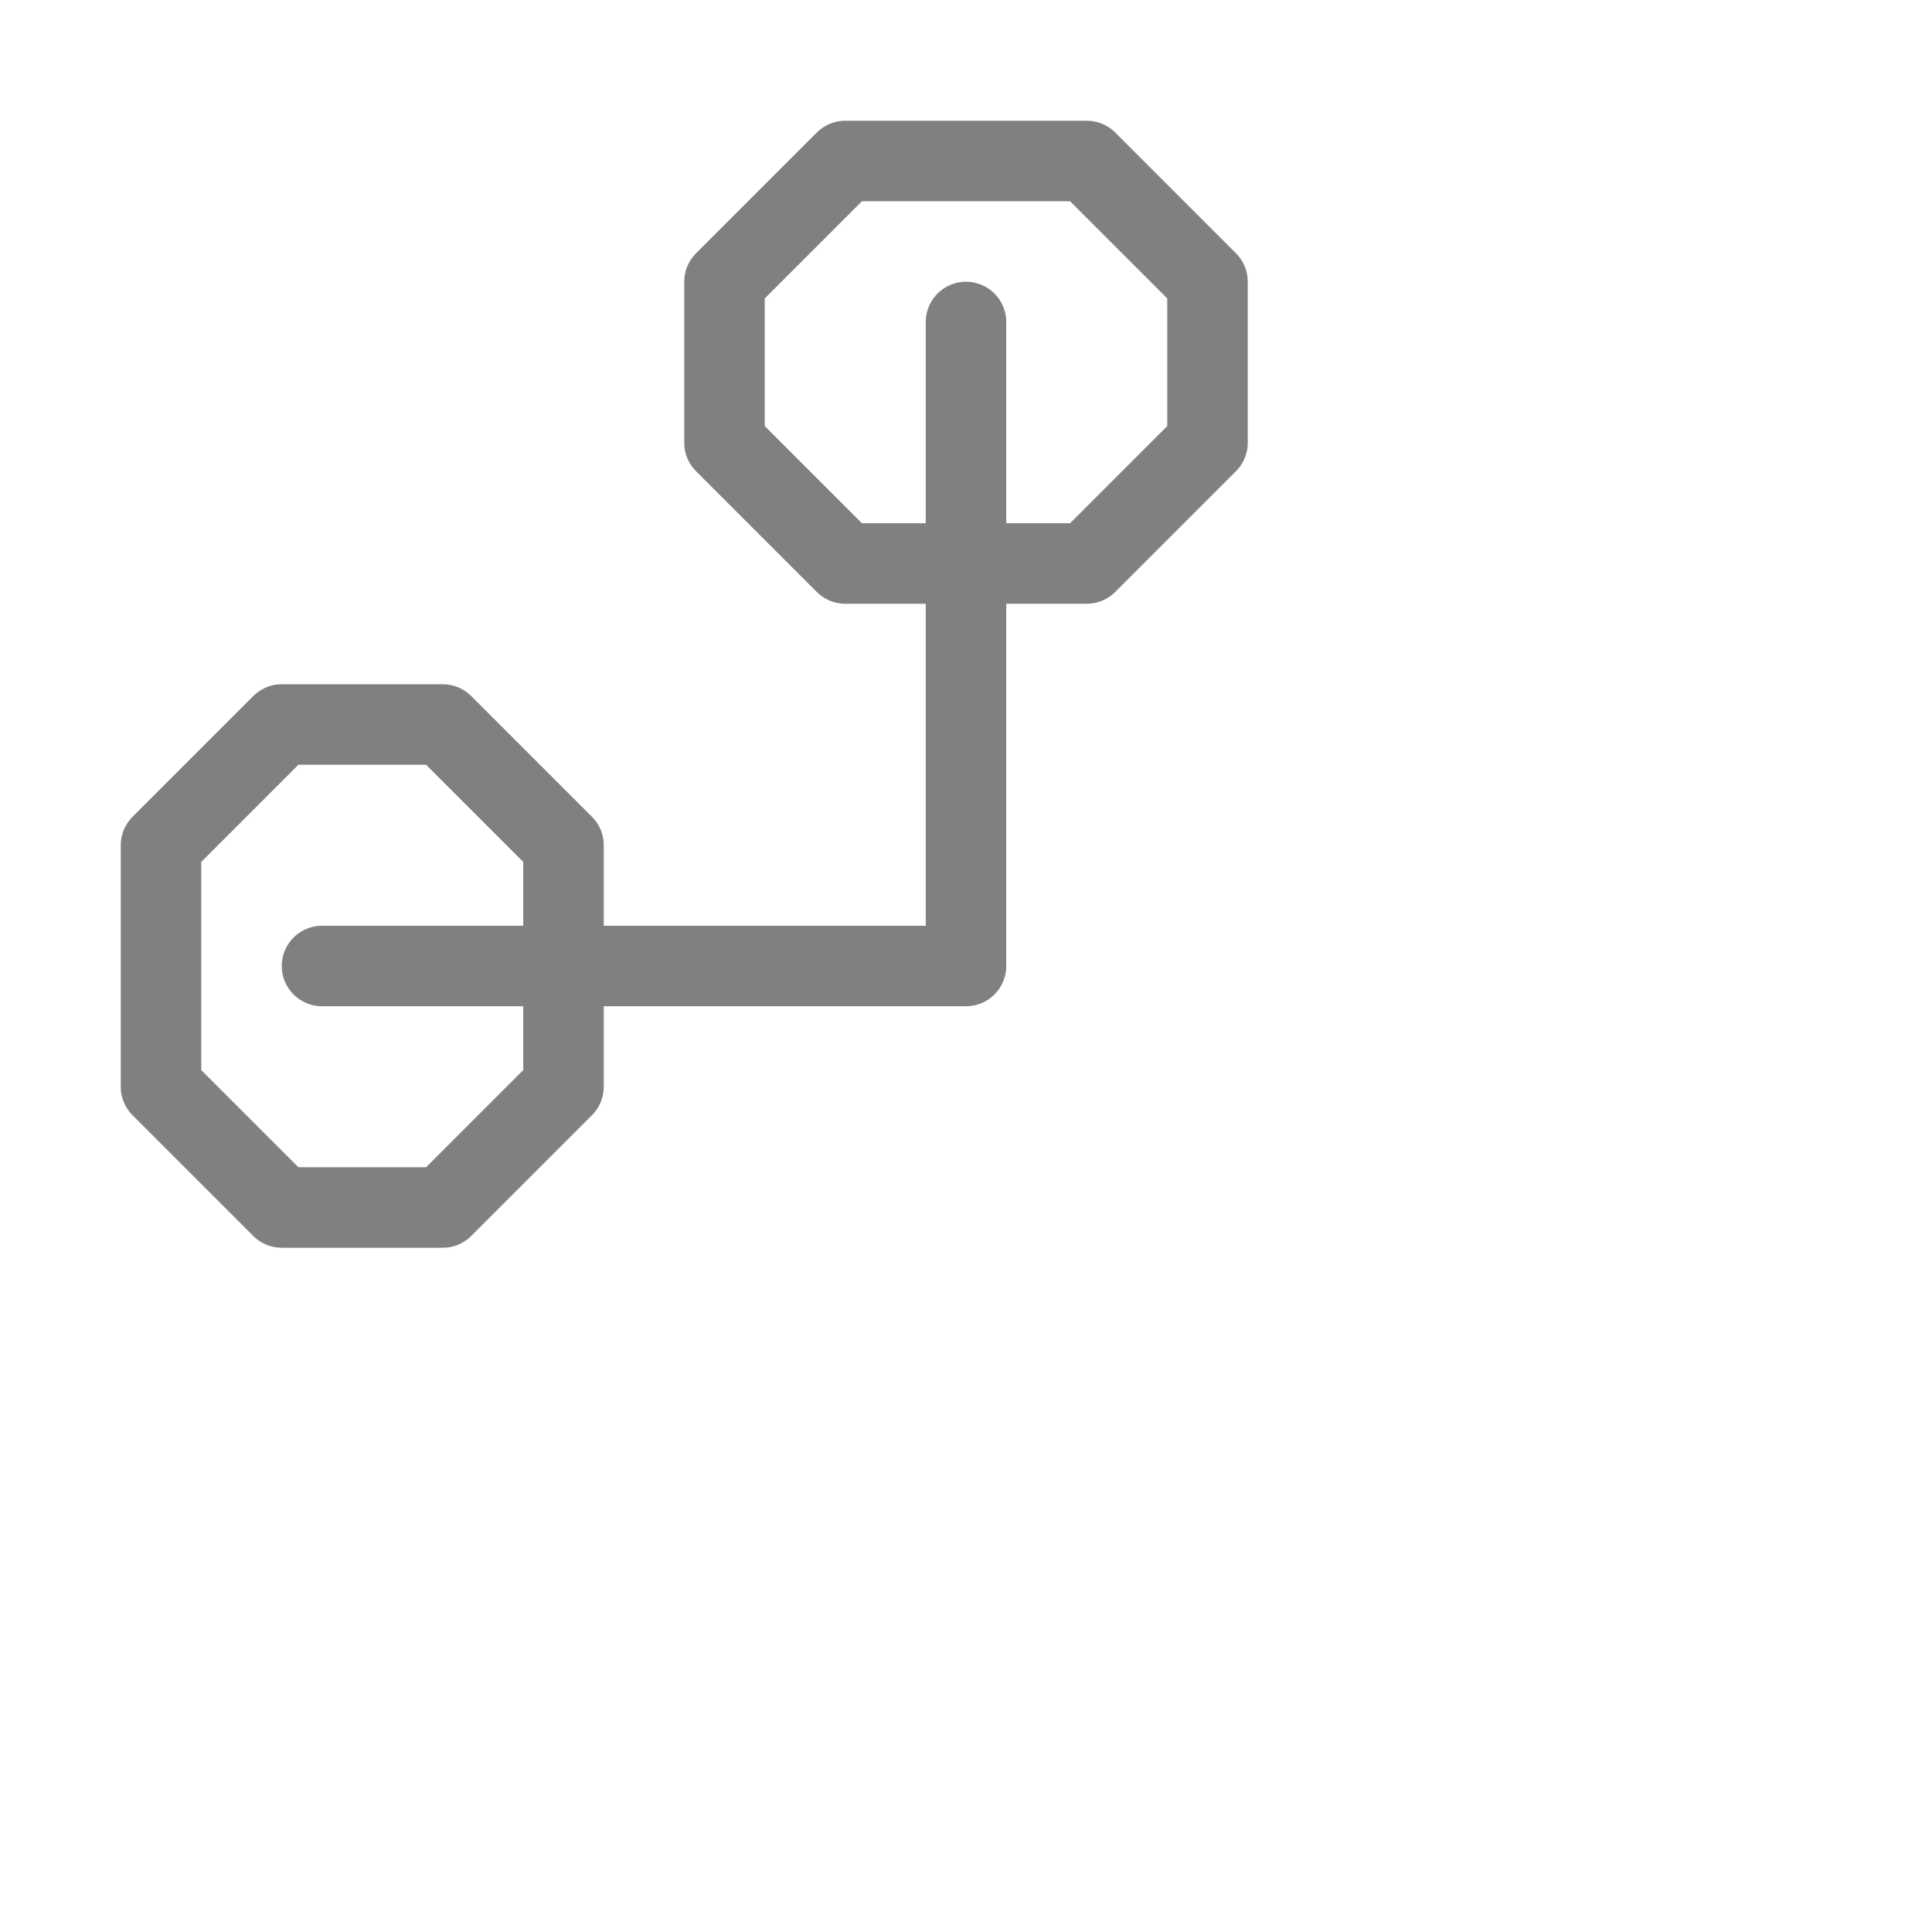
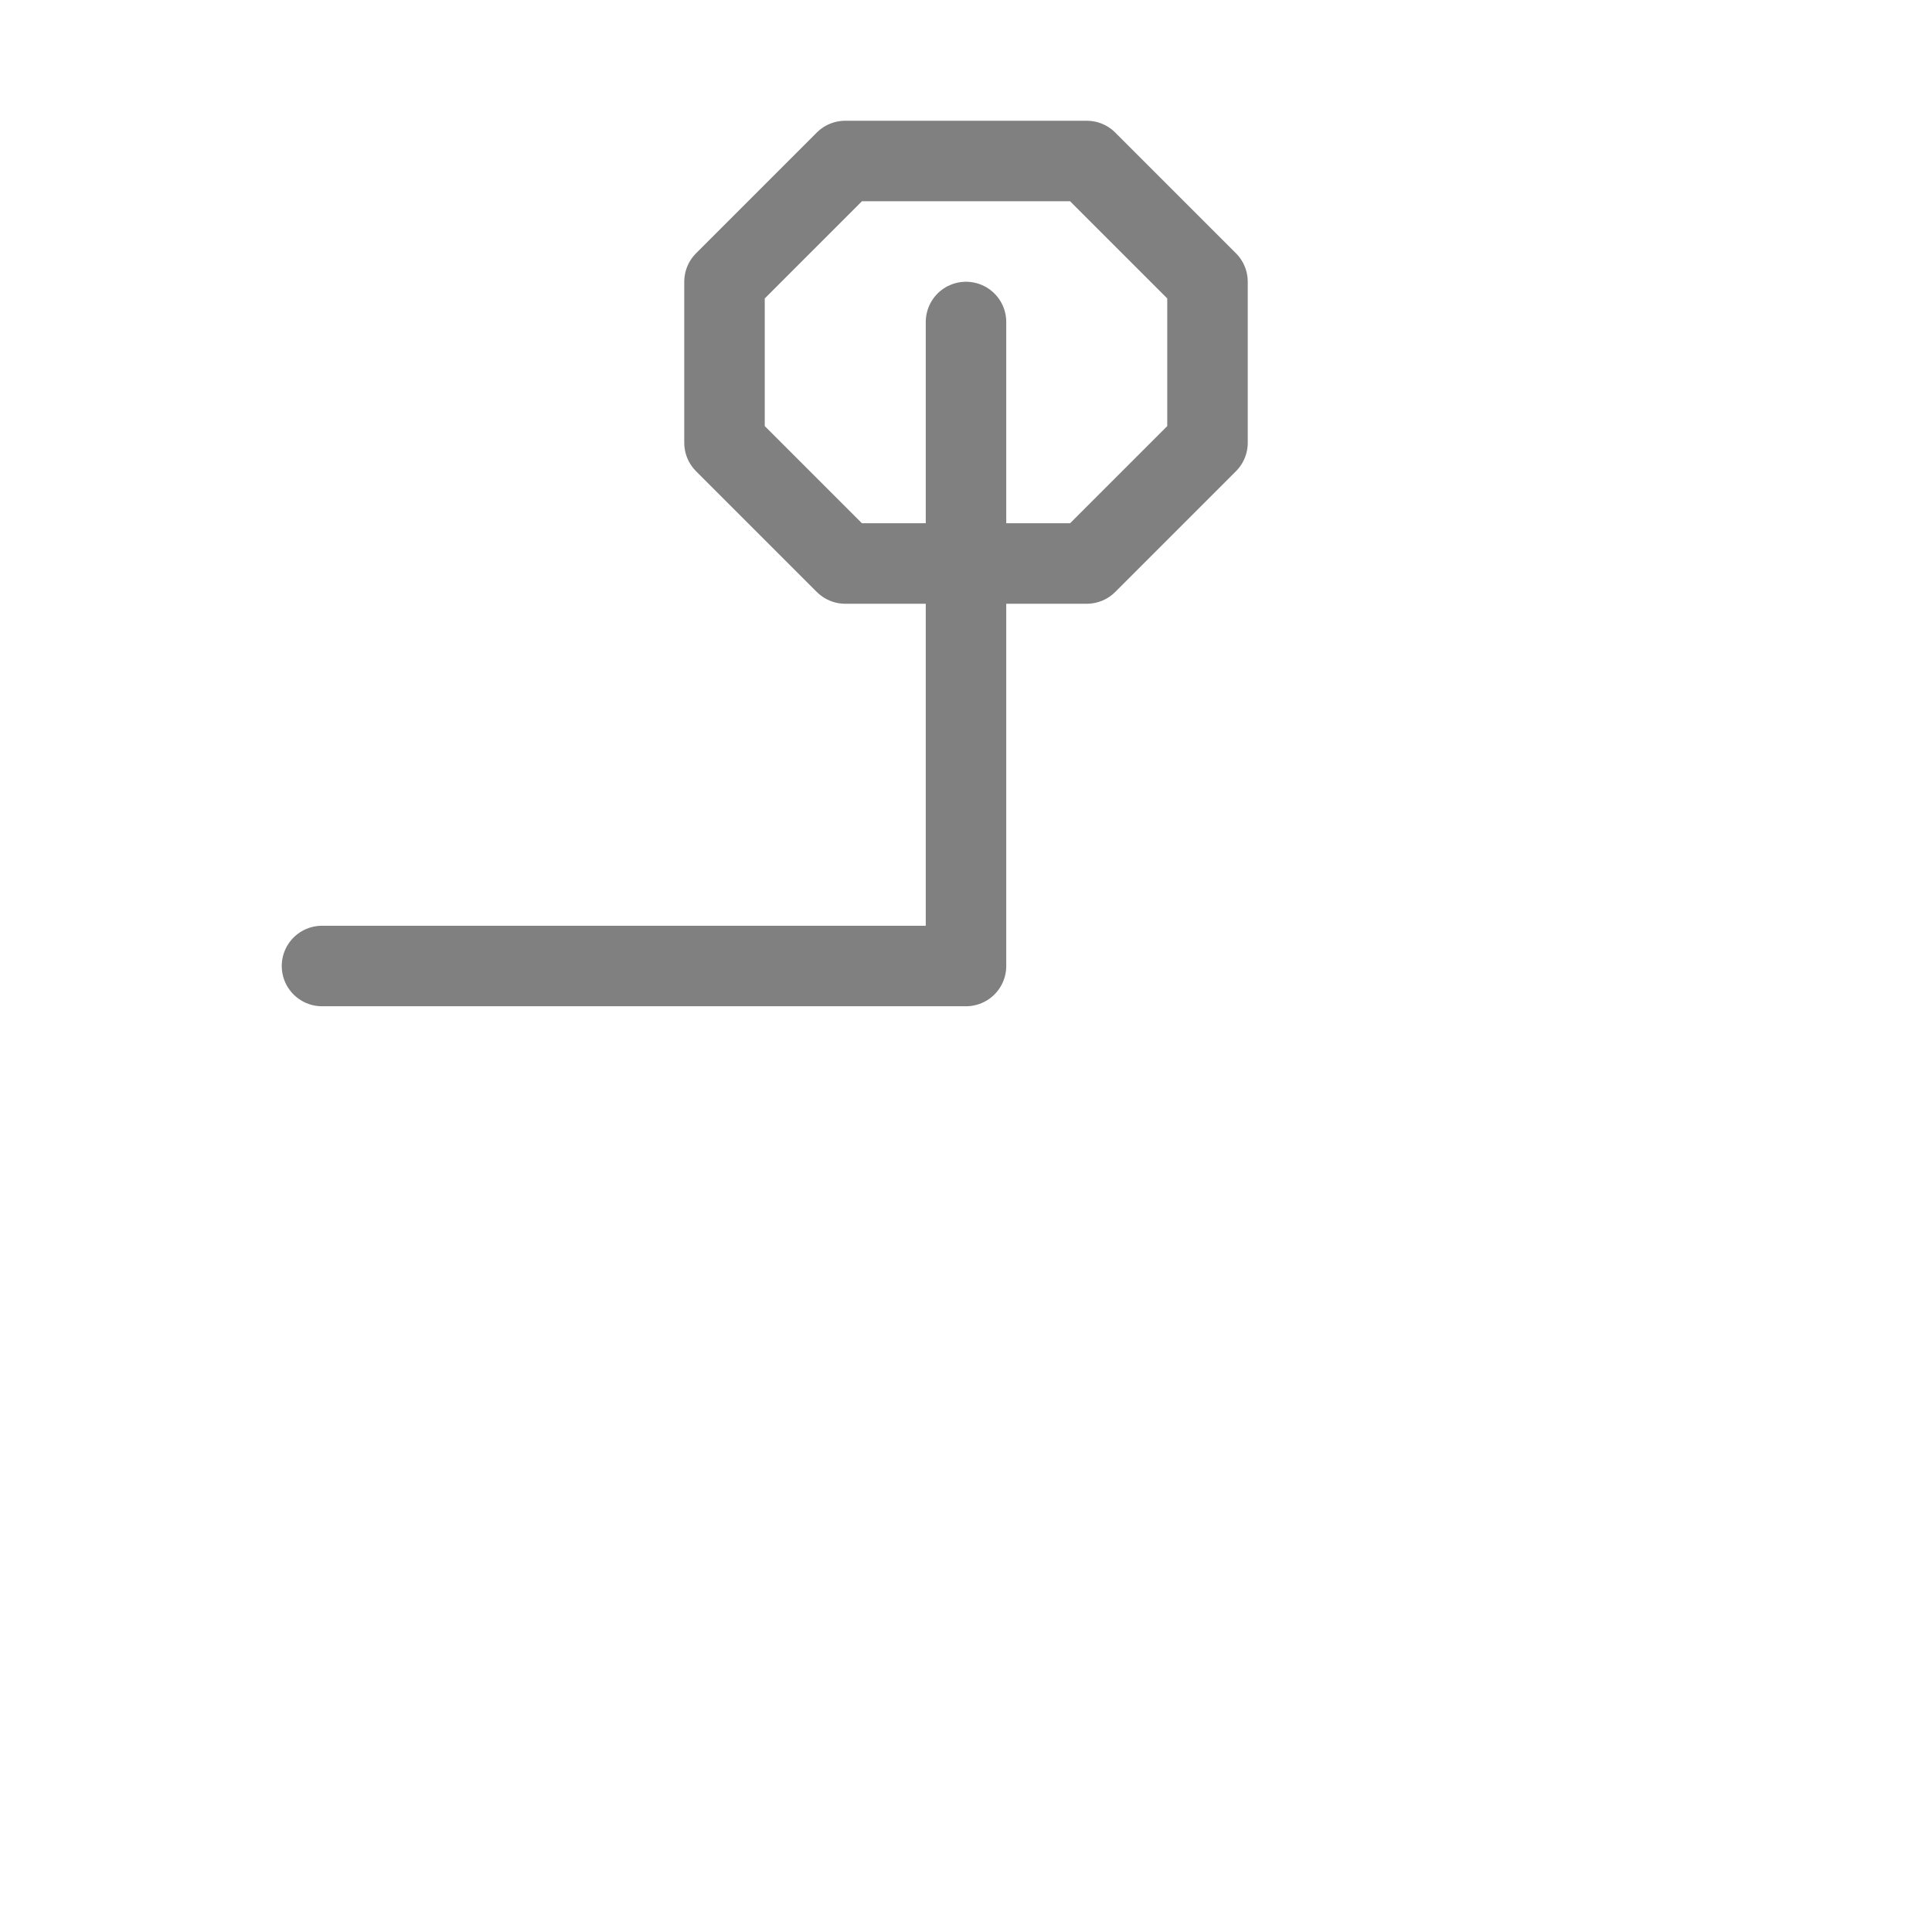
<svg xmlns="http://www.w3.org/2000/svg" viewBox="0 0 48 48">
  <g fill="none" stroke="gray" stroke-width="2" stroke-linecap="round" stroke-linejoin="round">
    <path d="M8 24 L24 24 L24 8" />
-     <polygon points="4,21 4,27 7,30 11,30 14,27 14,21 11,18 7,18" />
    <polygon points="21,4 27,4 30,7 30,11 27,14 21,14 18,11 18,7" />
  </g>
</svg>